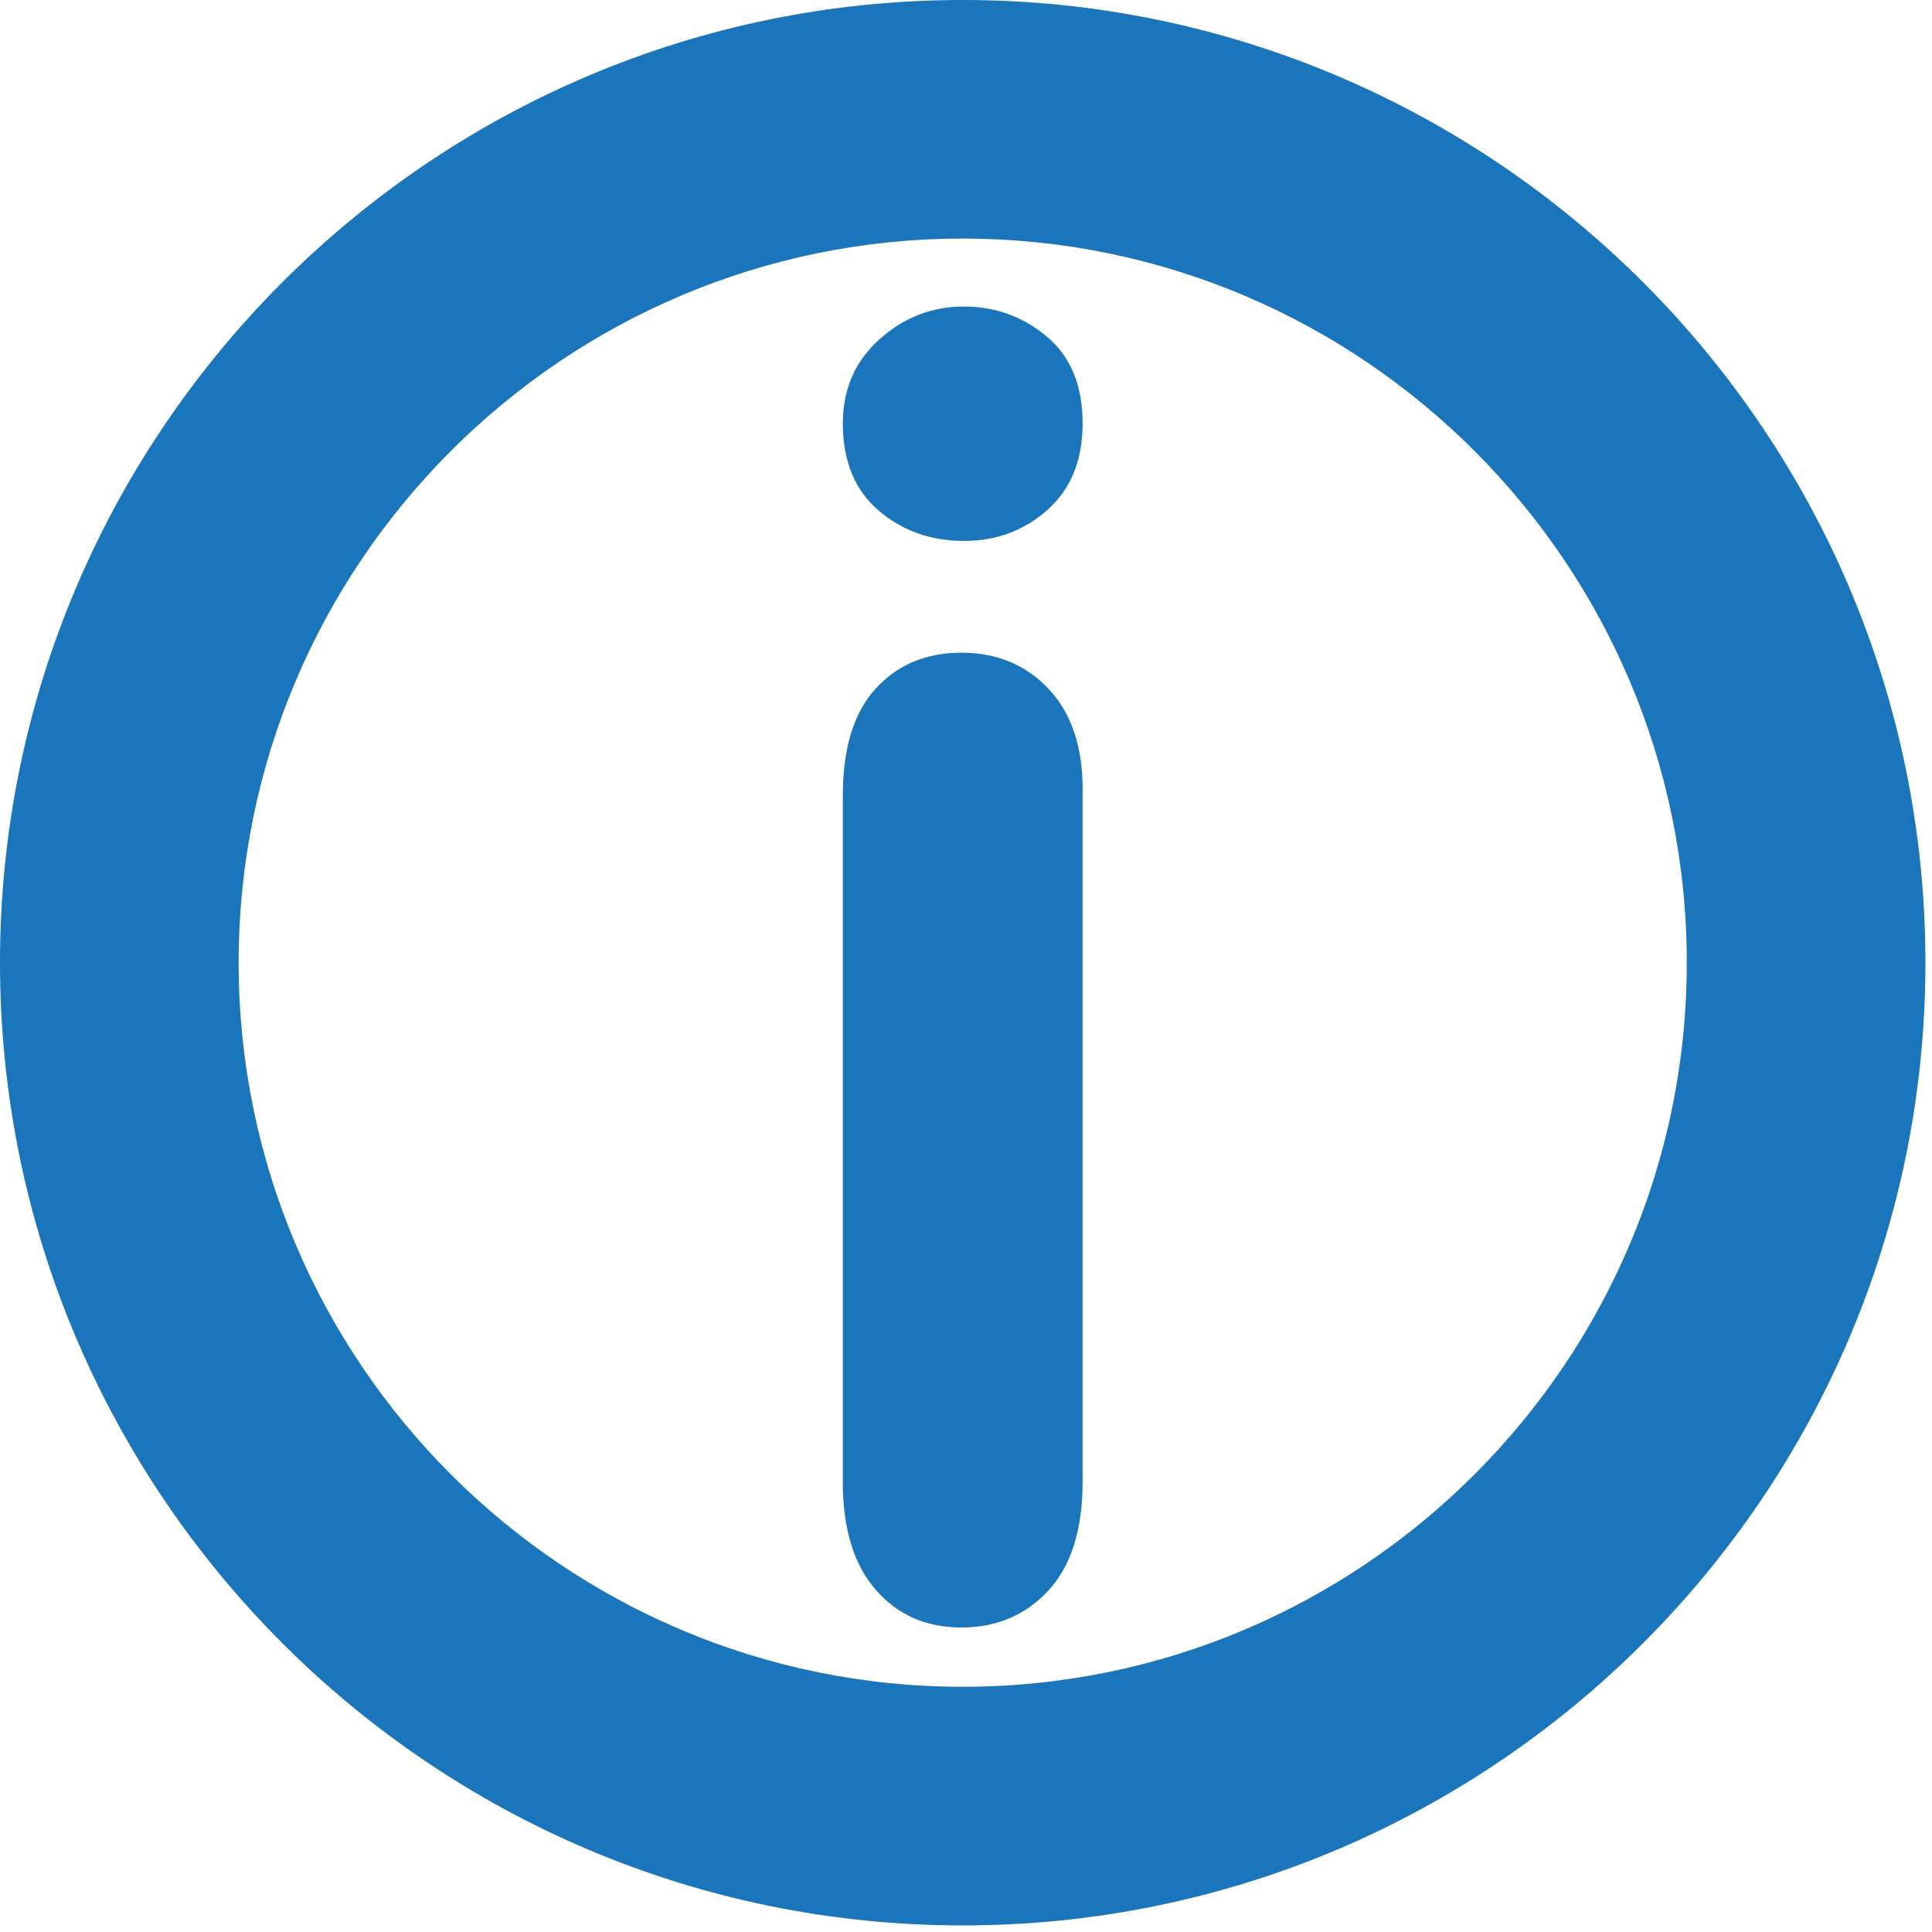
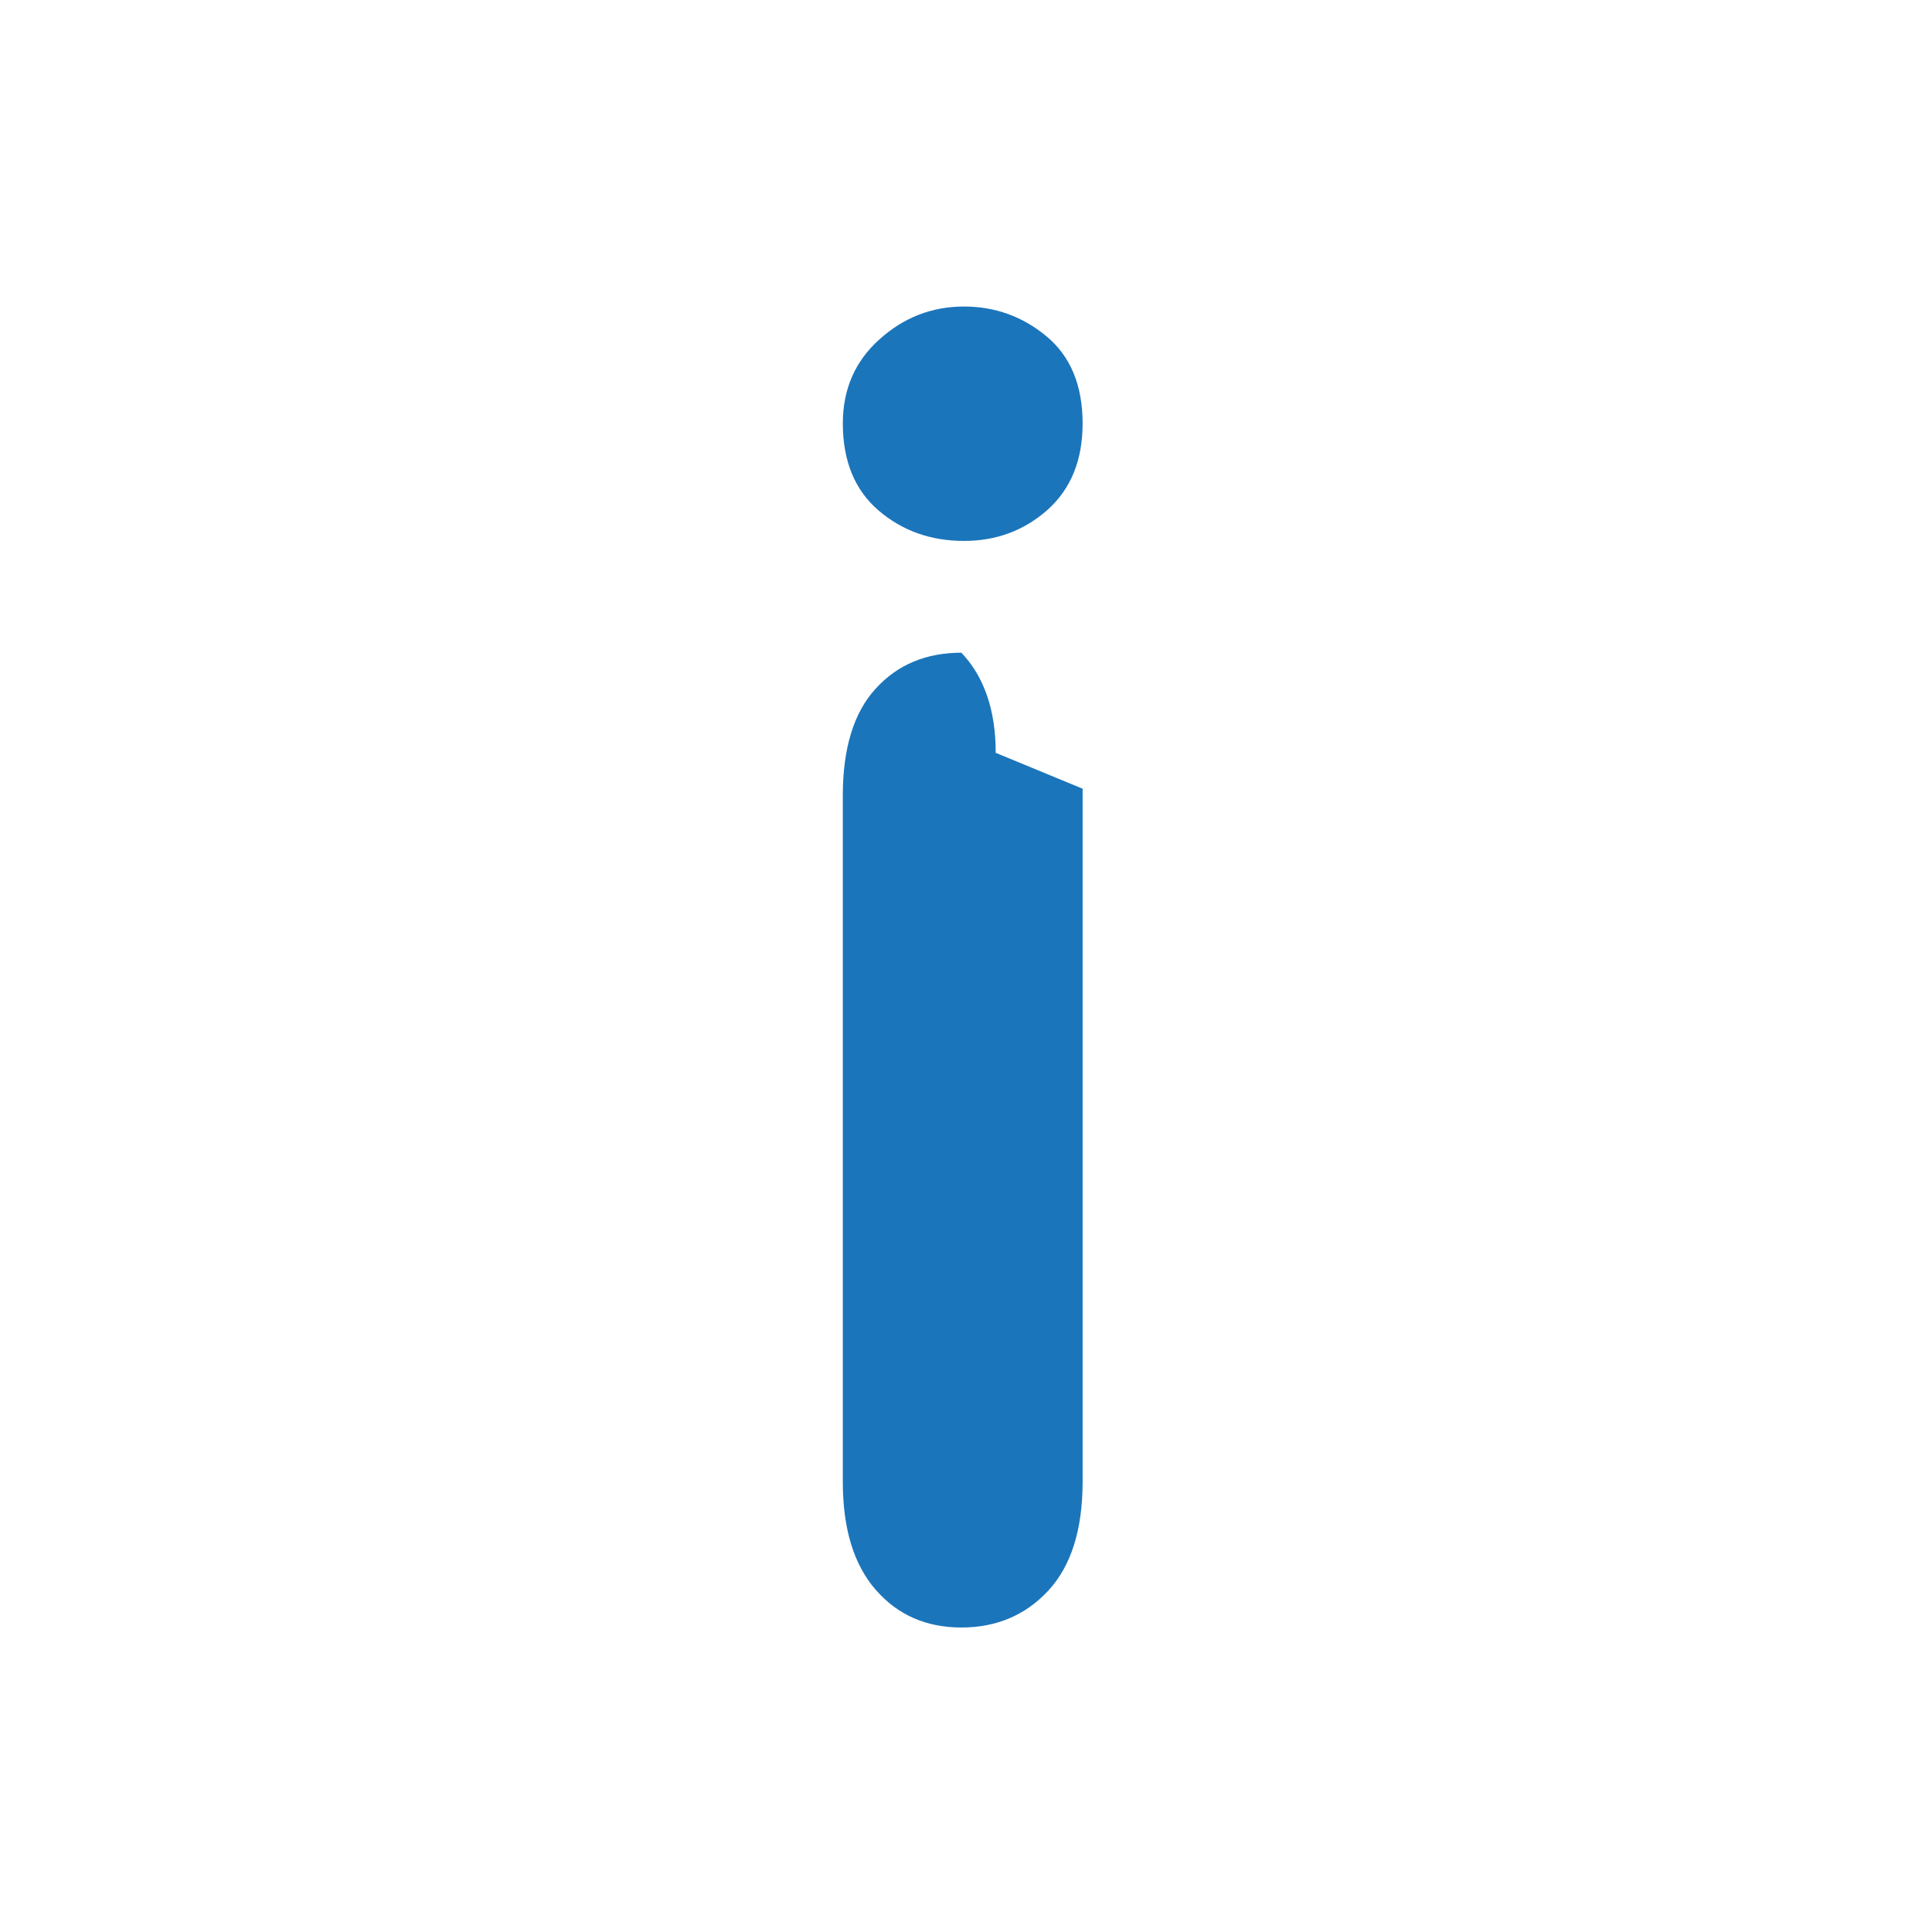
<svg xmlns="http://www.w3.org/2000/svg" viewBox="0 0 64 64" enable-background="new 0 0 64 64">
  <g fill="#1b75bb">
-     <path d="M31.891,0C14.307,0,0,14.307,0,31.891s14.307,31.891,31.891,31.891s31.891-14.307,31.891-31.891  S49.475,0,31.891,0z M31.891,55.877c-13.227,0-23.986-10.76-23.986-23.986c0-13.227,10.759-23.988,23.986-23.988  c13.227,0,23.986,10.761,23.986,23.988C55.877,45.117,45.117,55.877,31.891,55.877z" />
-     <path d="m31.934 17.919c-1.101 0-2.05-.337-2.836-1.013-.786-.678-1.178-1.639-1.178-2.881 0-1.125.4-2.052 1.206-2.777.805-.729 1.742-1.094 2.808-1.094 1.027 0 1.942.328 2.736.99.792.659 1.193 1.621 1.193 2.881 0 1.223-.39 2.174-1.166 2.868-.776.685-1.697 1.026-2.763 1.026m3.929 8.208v22.957c0 1.59-.382 2.793-1.137 3.608-.753.812-1.715 1.221-2.879 1.221s-2.113-.415-2.838-1.25c-.729-.835-1.09-2.028-1.09-3.579v-22.722c0-1.572.361-2.757 1.09-3.551.725-.797 1.674-1.189 2.838-1.189s2.126.392 2.879 1.189c.755.793 1.137 1.903 1.137 3.316" />
+     <path d="m31.934 17.919c-1.101 0-2.05-.337-2.836-1.013-.786-.678-1.178-1.639-1.178-2.881 0-1.125.4-2.052 1.206-2.777.805-.729 1.742-1.094 2.808-1.094 1.027 0 1.942.328 2.736.99.792.659 1.193 1.621 1.193 2.881 0 1.223-.39 2.174-1.166 2.868-.776.685-1.697 1.026-2.763 1.026m3.929 8.208v22.957c0 1.59-.382 2.793-1.137 3.608-.753.812-1.715 1.221-2.879 1.221s-2.113-.415-2.838-1.25c-.729-.835-1.09-2.028-1.09-3.579v-22.722c0-1.572.361-2.757 1.09-3.551.725-.797 1.674-1.189 2.838-1.189c.755.793 1.137 1.903 1.137 3.316" />
  </g>
</svg>